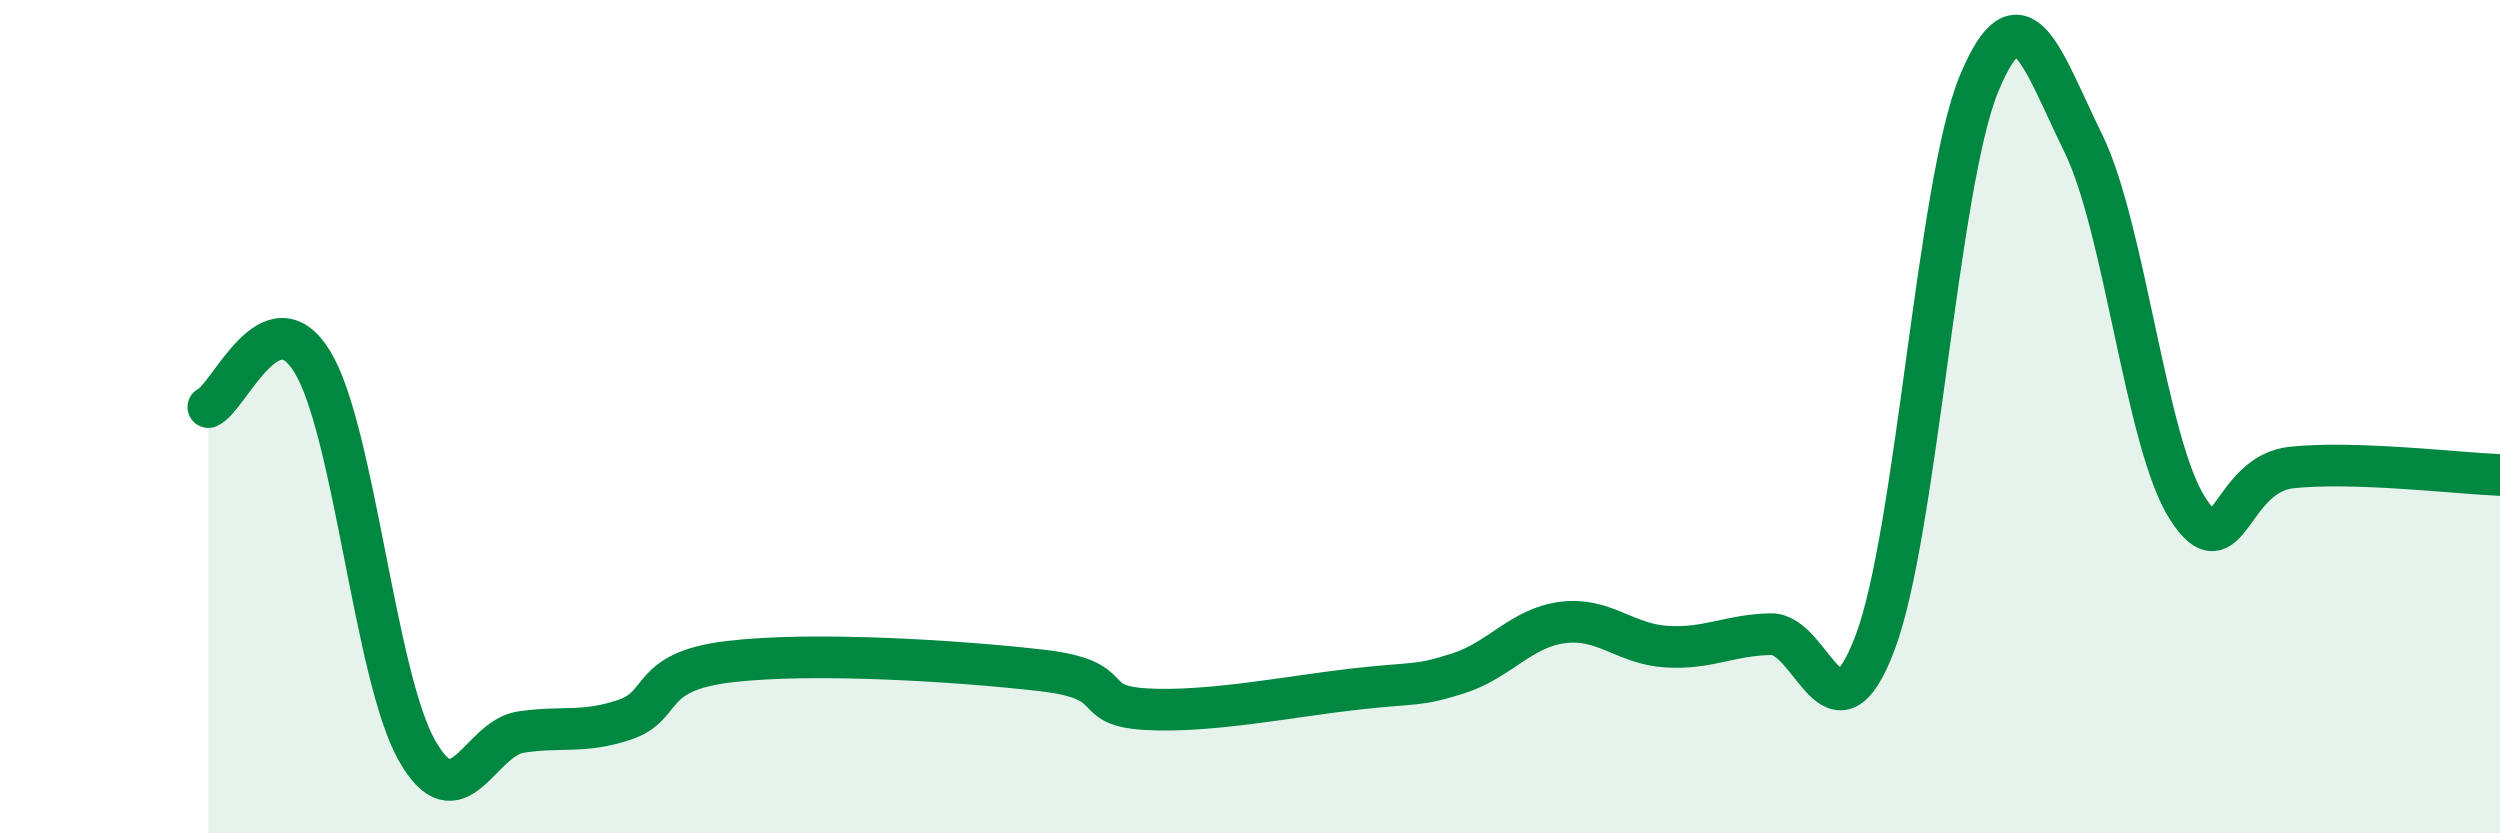
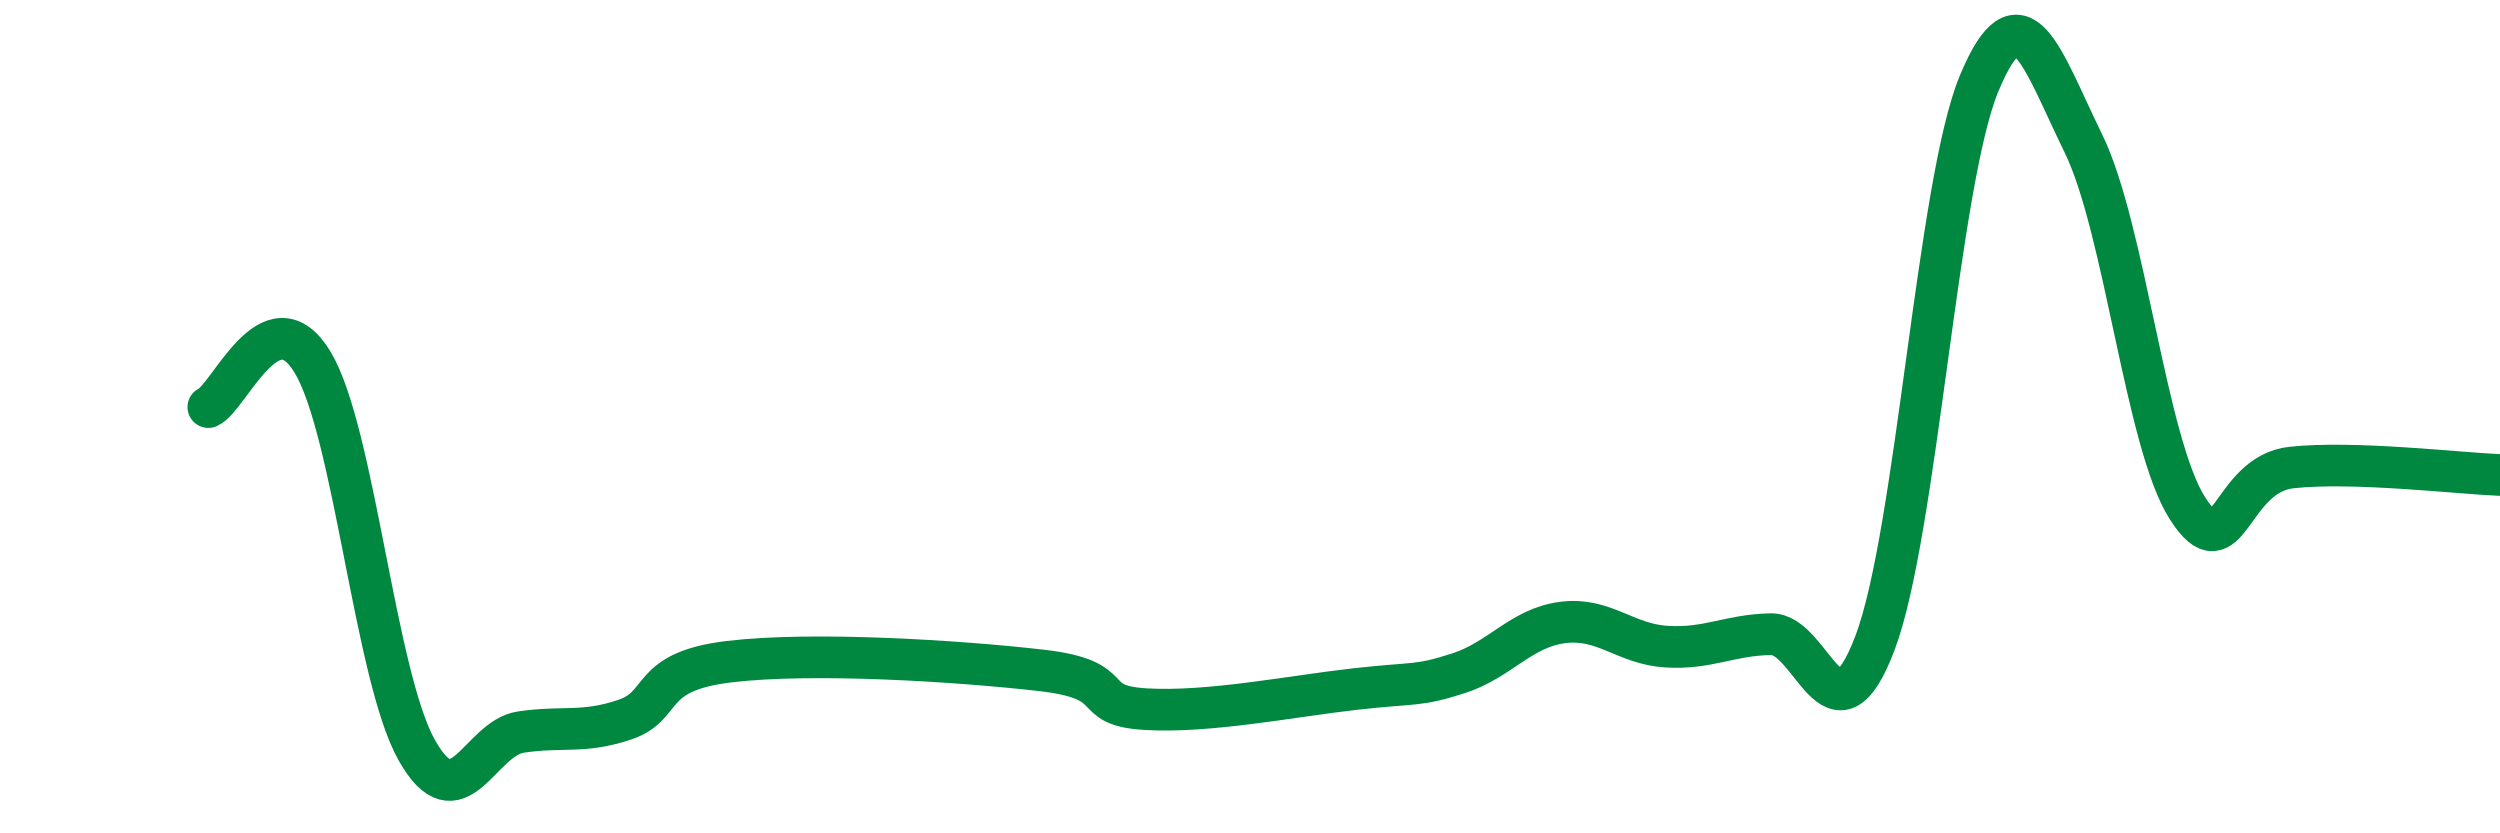
<svg xmlns="http://www.w3.org/2000/svg" width="60" height="20" viewBox="0 0 60 20">
-   <path d="M 5,9.77 C 5.5,9.55 6.5,7.04 7.5,8.69 C 8.5,10.34 9,16.22 10,18 C 11,19.78 11.5,17.72 12.5,17.57 C 13.5,17.42 14,17.61 15,17.27 C 16,16.93 15.5,16.12 17.5,15.88 C 19.5,15.64 23,15.86 25,16.09 C 27,16.32 26,16.93 27.5,17.02 C 29,17.11 31,16.71 32.5,16.54 C 34,16.37 34,16.48 35,16.16 C 36,15.84 36.5,15.07 37.5,14.94 C 38.5,14.81 39,15.46 40,15.52 C 41,15.58 41.5,15.24 42.5,15.22 C 43.5,15.2 44,18.07 45,15.43 C 46,12.79 46.5,4.4 47.5,2 C 48.5,-0.4 49,1.4 50,3.44 C 51,5.48 51.5,10.64 52.5,12.2 C 53.5,13.76 53.5,11.38 55,11.22 C 56.5,11.06 59,11.36 60,11.4L60 20L5 20Z" fill="#008740" opacity="0.1" stroke-linecap="round" stroke-linejoin="round" />
  <path d="M 5,9.77 C 5.5,9.55 6.5,7.04 7.5,8.69 C 8.5,10.34 9,16.22 10,18 C 11,19.78 11.5,17.72 12.5,17.57 C 13.5,17.42 14,17.61 15,17.27 C 16,16.93 15.5,16.12 17.5,15.88 C 19.5,15.64 23,15.86 25,16.09 C 27,16.32 26,16.93 27.5,17.02 C 29,17.11 31,16.71 32.5,16.54 C 34,16.37 34,16.48 35,16.16 C 36,15.84 36.5,15.07 37.5,14.94 C 38.5,14.81 39,15.46 40,15.52 C 41,15.58 41.5,15.24 42.5,15.22 C 43.5,15.2 44,18.07 45,15.43 C 46,12.79 46.5,4.4 47.5,2 C 48.5,-0.4 49,1.4 50,3.44 C 51,5.48 51.5,10.64 52.5,12.2 C 53.5,13.76 53.5,11.38 55,11.22 C 56.5,11.06 59,11.36 60,11.4" stroke="#008740" stroke-width="1" fill="none" stroke-linecap="round" stroke-linejoin="round" />
</svg>